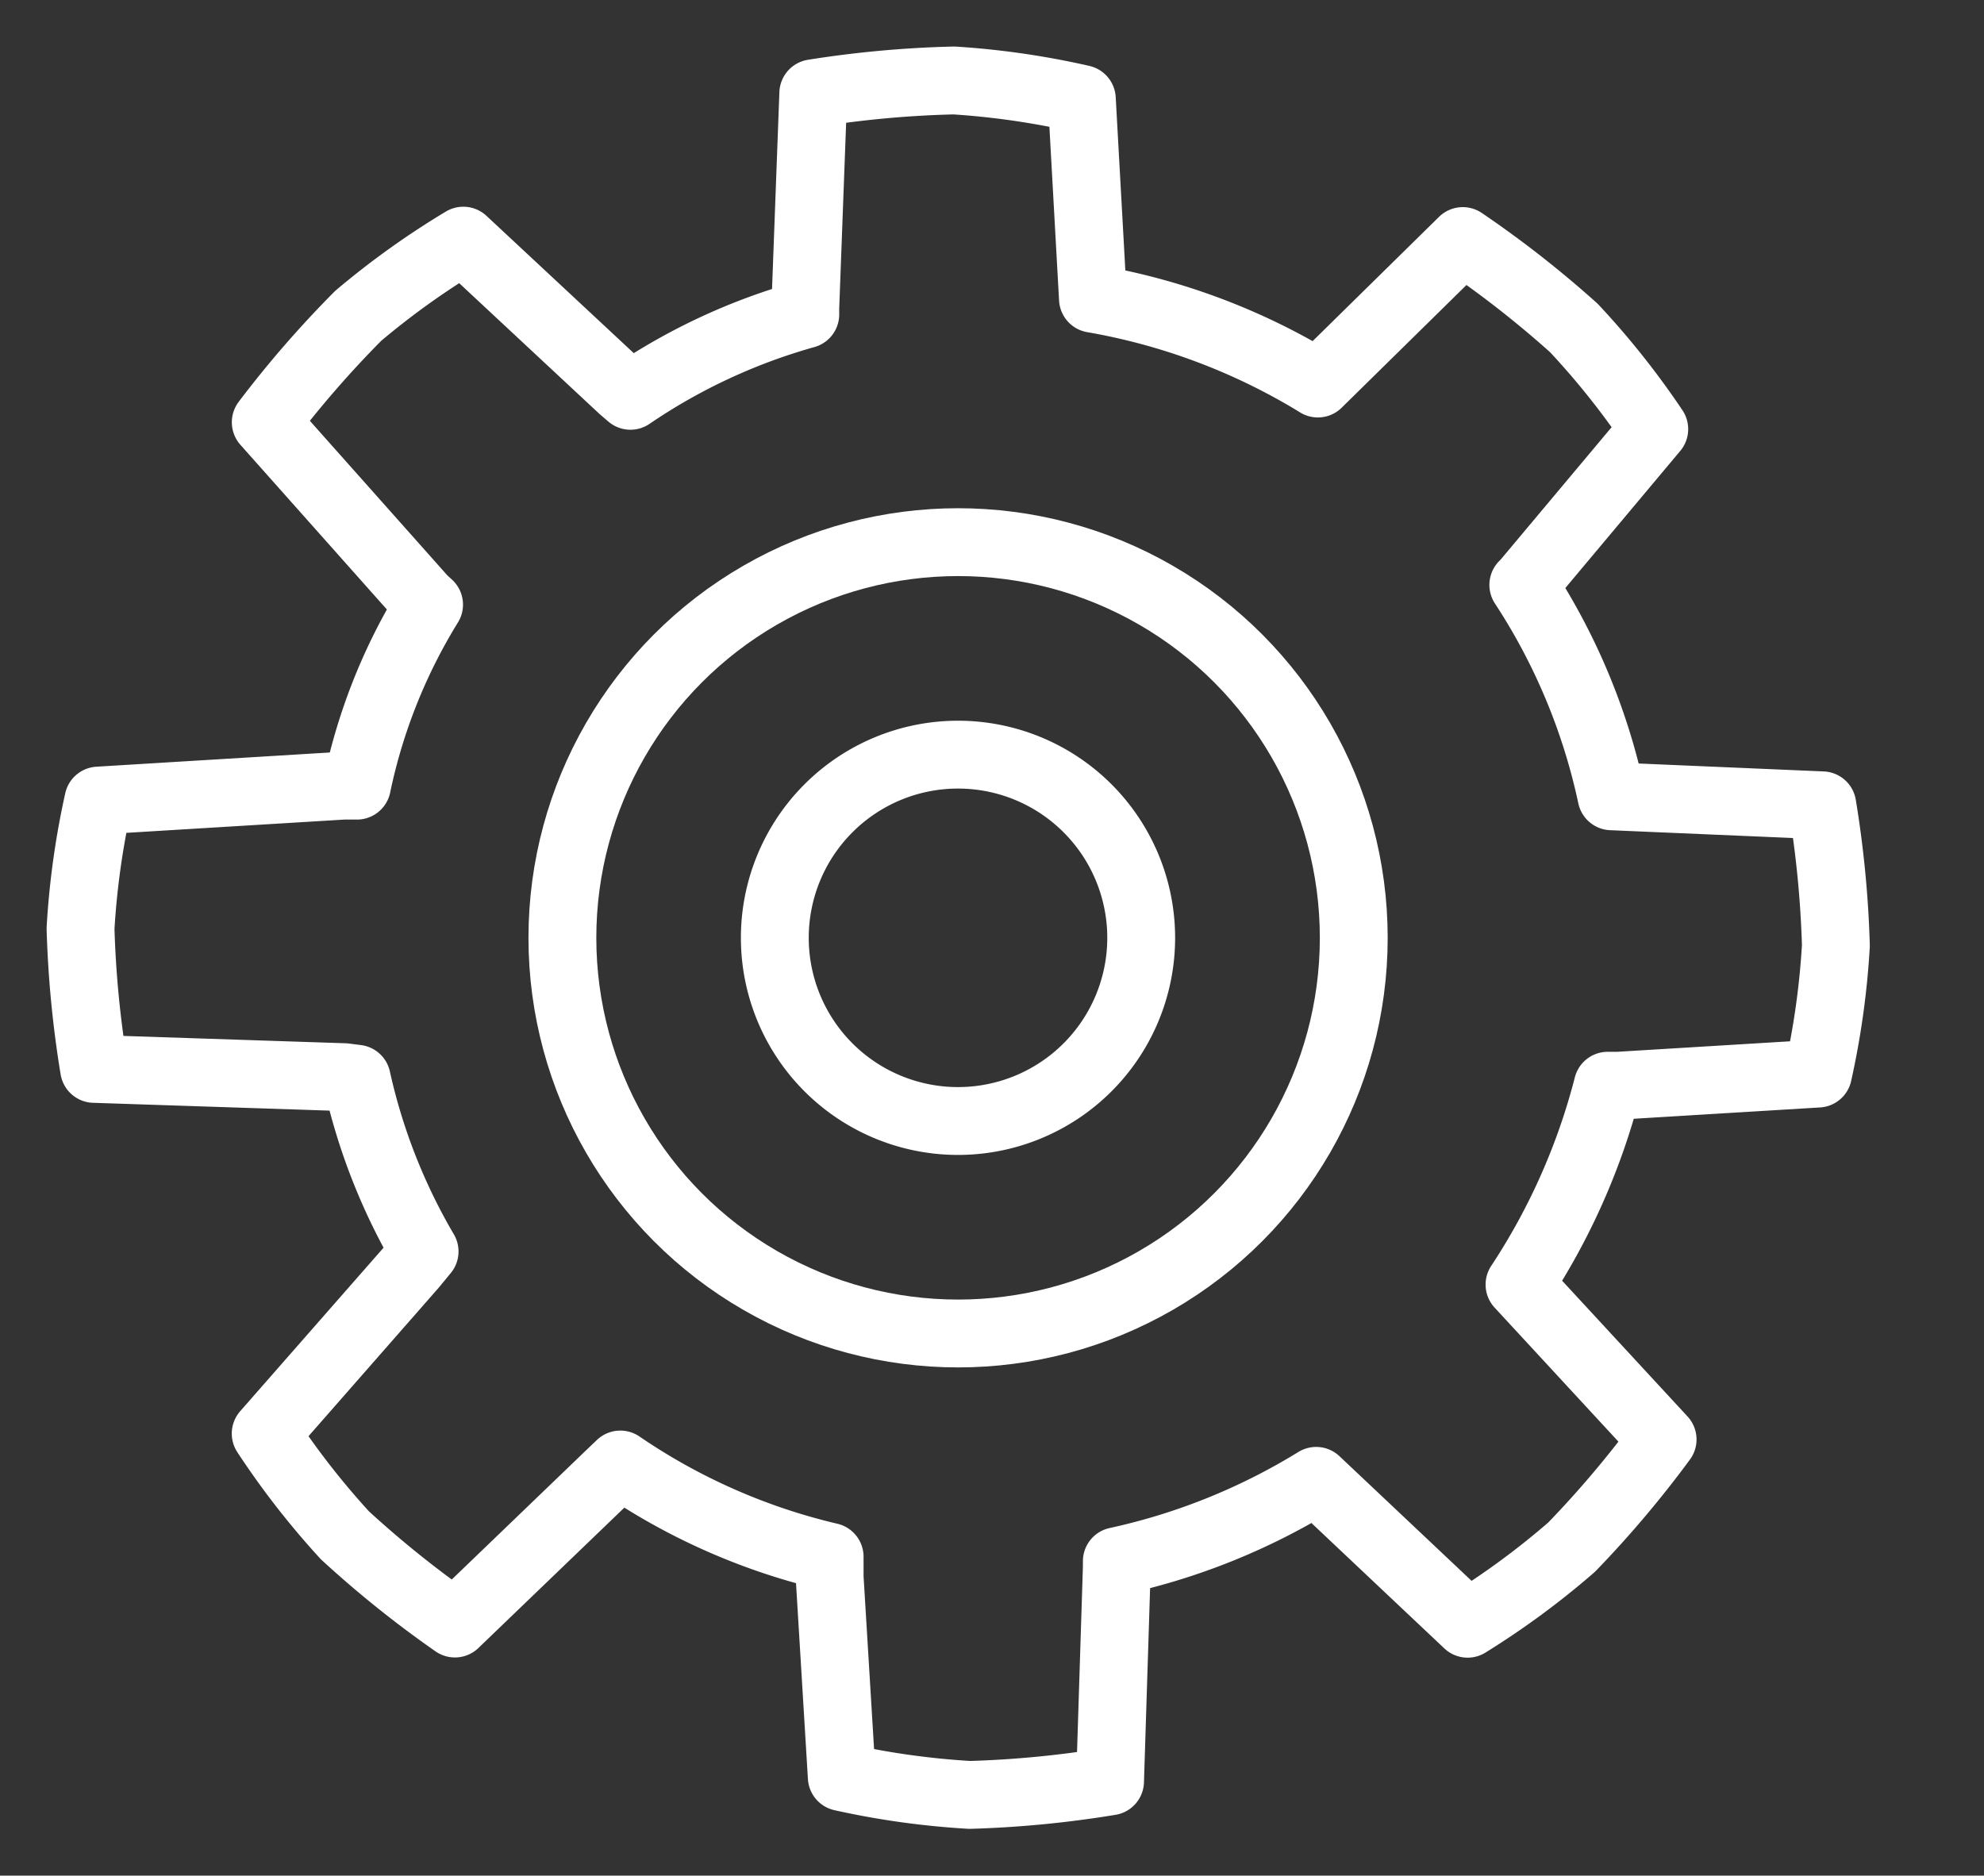
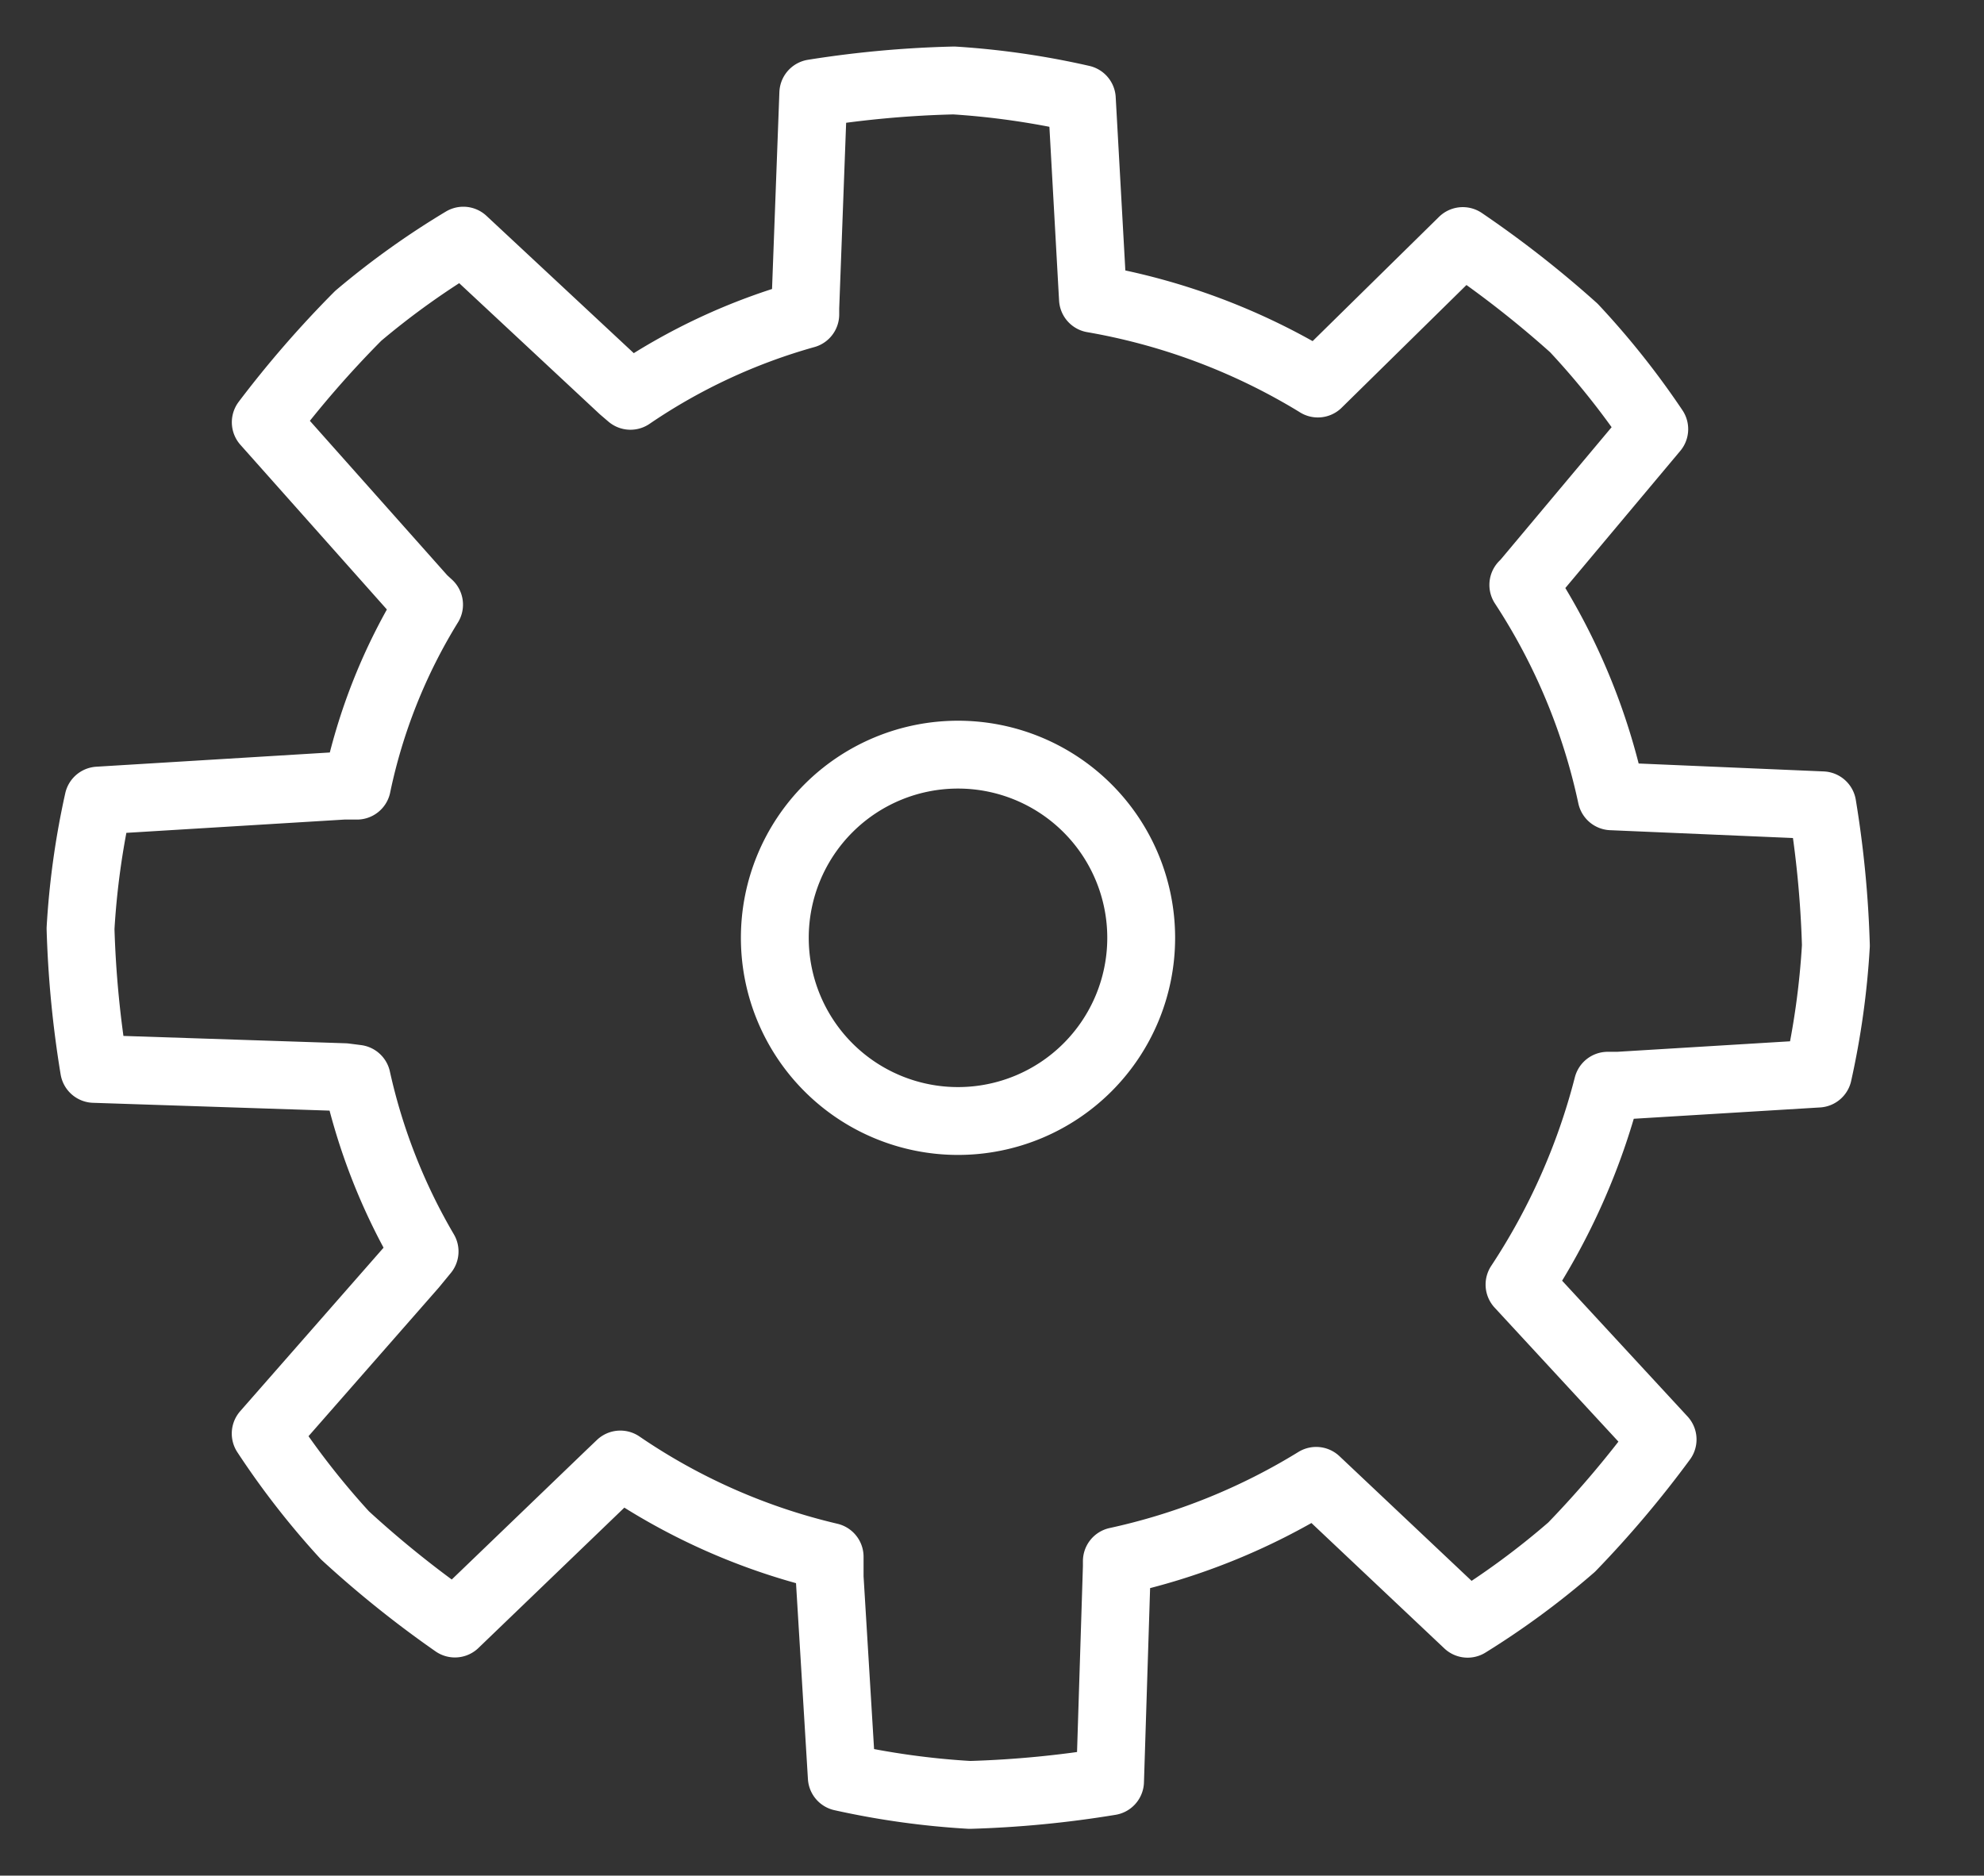
<svg xmlns="http://www.w3.org/2000/svg" width="29.242" height="27.646" viewBox="0 0 29.242 27.646">
  <rect x="0" y="0" width="29.242" height="27.646" fill="#333333" stroke="none" />
  <defs>
    <clipPath id="clip-path">
      <rect id="Rectangle_1249" data-name="Rectangle 1249" width="29.242" height="27.646" transform="translate(-1 -1)" fill="none" stroke="#FFFFFF" stroke-width="1" />
    </clipPath>
  </defs>
  <g id="Raderen" transform="translate(1 1)">
    <g id="Group_15" data-name="Group 15" clip-path="url(#clip-path)">
      <path id="Path_81" data-name="Path 81" d="M229.247,220.147a2.7,2.7,0,1,1-2.7-2.7A2.7,2.7,0,0,1,229.247,220.147Z" transform="translate(-213.427 -207.324)" fill="none" stroke="#FFFFFF" stroke-width="1" />
-       <ellipse id="Ellipse_29" data-name="Ellipse 29" cx="5.832" cy="5.832" rx="5.832" ry="5.832" transform="translate(7.289 6.991)" fill="none" stroke="#FFFFFF" stroke-width="1" />
      <path id="Path_82" data-name="Path 82" d="M25.265,11.435a9.188,9.188,0,0,1,1.3,3.116l3.107.133a15.444,15.444,0,0,1,.2,2.068,11.819,11.819,0,0,1-.263,1.886l-2.945.179-.155,0a9.688,9.688,0,0,1-1.3,2.931l2.109,2.283a15.443,15.443,0,0,1-1.341,1.587,11.827,11.827,0,0,1-1.533,1.129l-2.232-2.106a9.42,9.42,0,0,1-2.938,1.184v.08l-.1,3.165a15.437,15.437,0,0,1-2.068.2,11.818,11.818,0,0,1-1.886-.263l-.179-2.945V25.76A9.178,9.178,0,0,1,11.956,24.4l-.155.148L9.518,26.744a15.445,15.445,0,0,1-1.621-1.3,11.82,11.82,0,0,1-1.168-1.5L8.9,21.468l.171-.208a8.768,8.768,0,0,1-1-2.546l-.18-.023L4.2,18.569A15.444,15.444,0,0,1,4,16.5a11.823,11.823,0,0,1,.263-1.886l3.611-.22h.2a8.316,8.316,0,0,1,1.063-2.668l-.09-.083L6.73,9.038A15.446,15.446,0,0,1,8.093,7.469,11.82,11.82,0,0,1,9.642,6.361l2.346,2.187.117.1a8.781,8.781,0,0,1,2.577-1.2V7.353L14.8,4.189A15.445,15.445,0,0,1,16.873,4a11.822,11.822,0,0,1,1.885.273l.159,2.858.005.086A9.418,9.418,0,0,1,22.2,8.444l.037.023,2.136-2.1A15.44,15.44,0,0,1,26.01,7.648a11.821,11.821,0,0,1,1.185,1.491L25.3,11.4Z" transform="translate(-3.813 -3.814)" fill="none" stroke="#FFFFFF" stroke-linecap="round" stroke-linejoin="round" stroke-width="1" />
    </g>
  </g>
</svg>